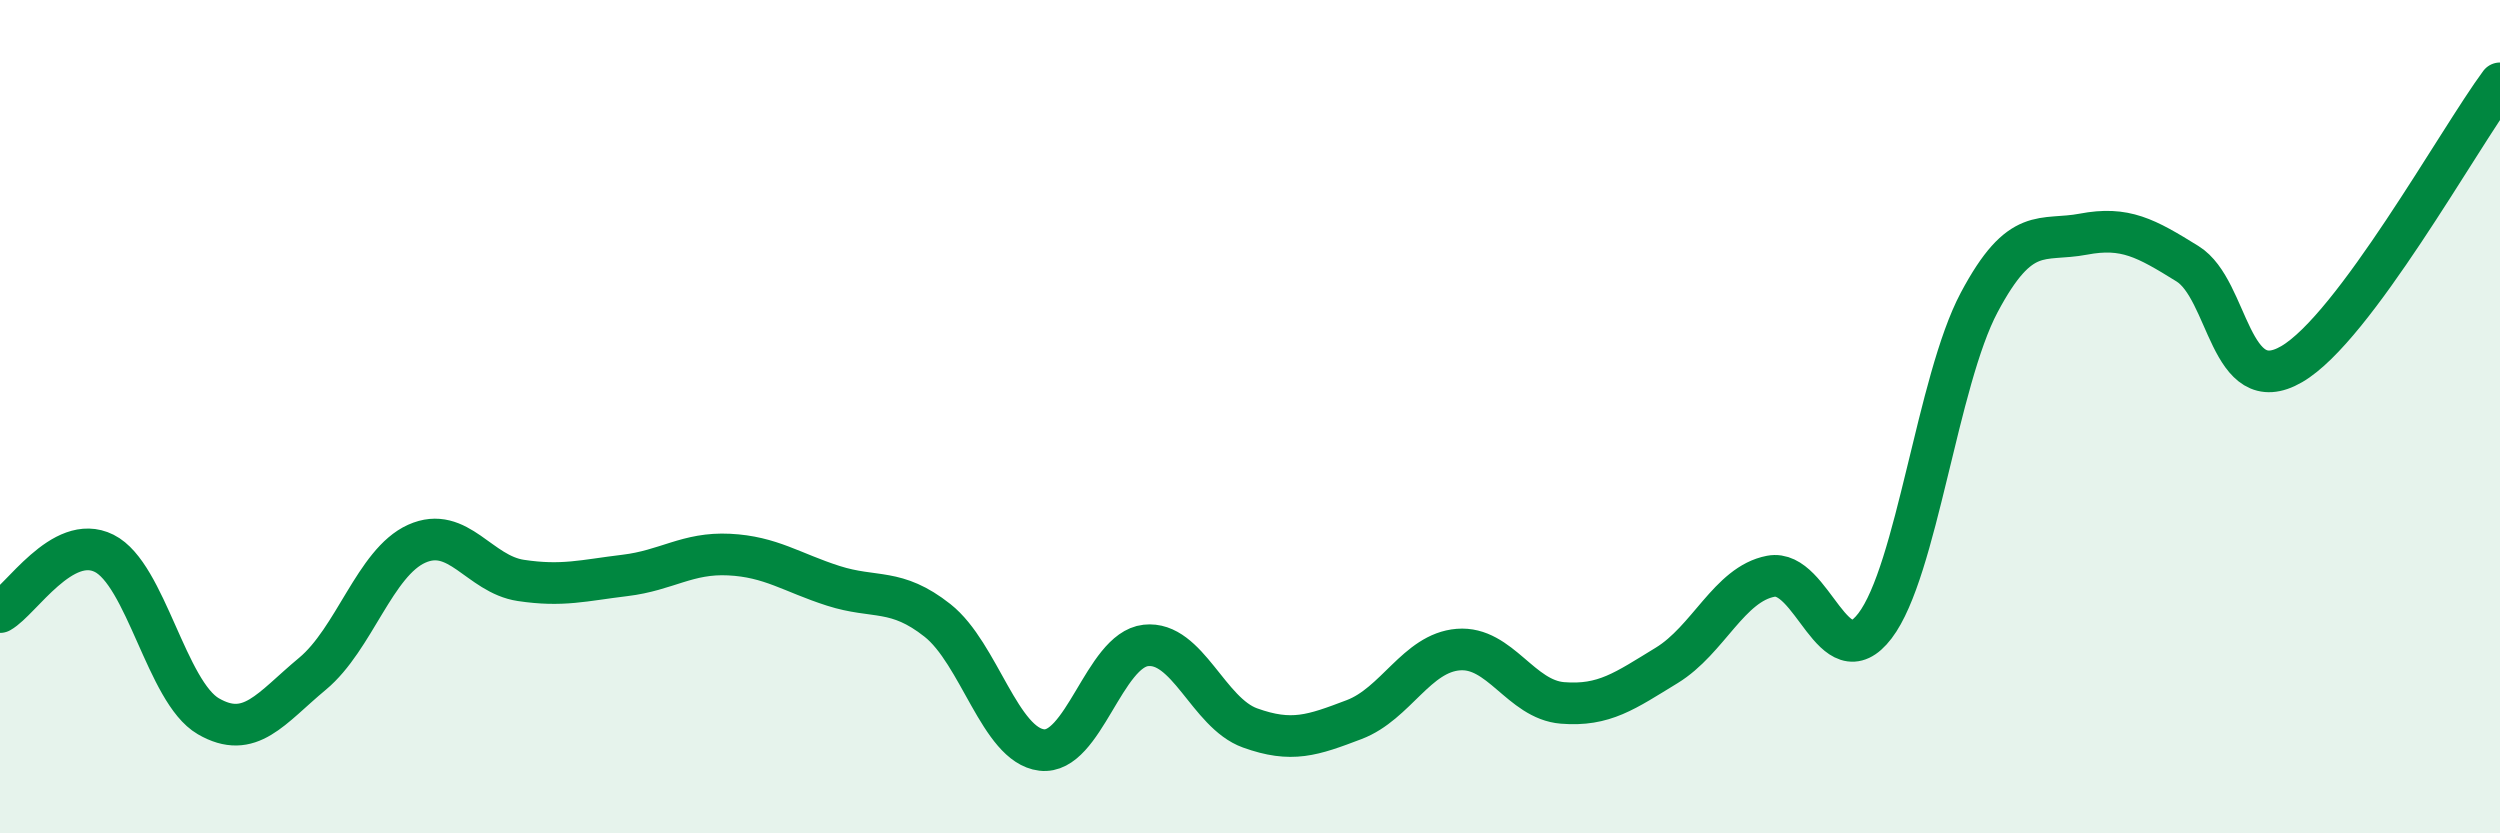
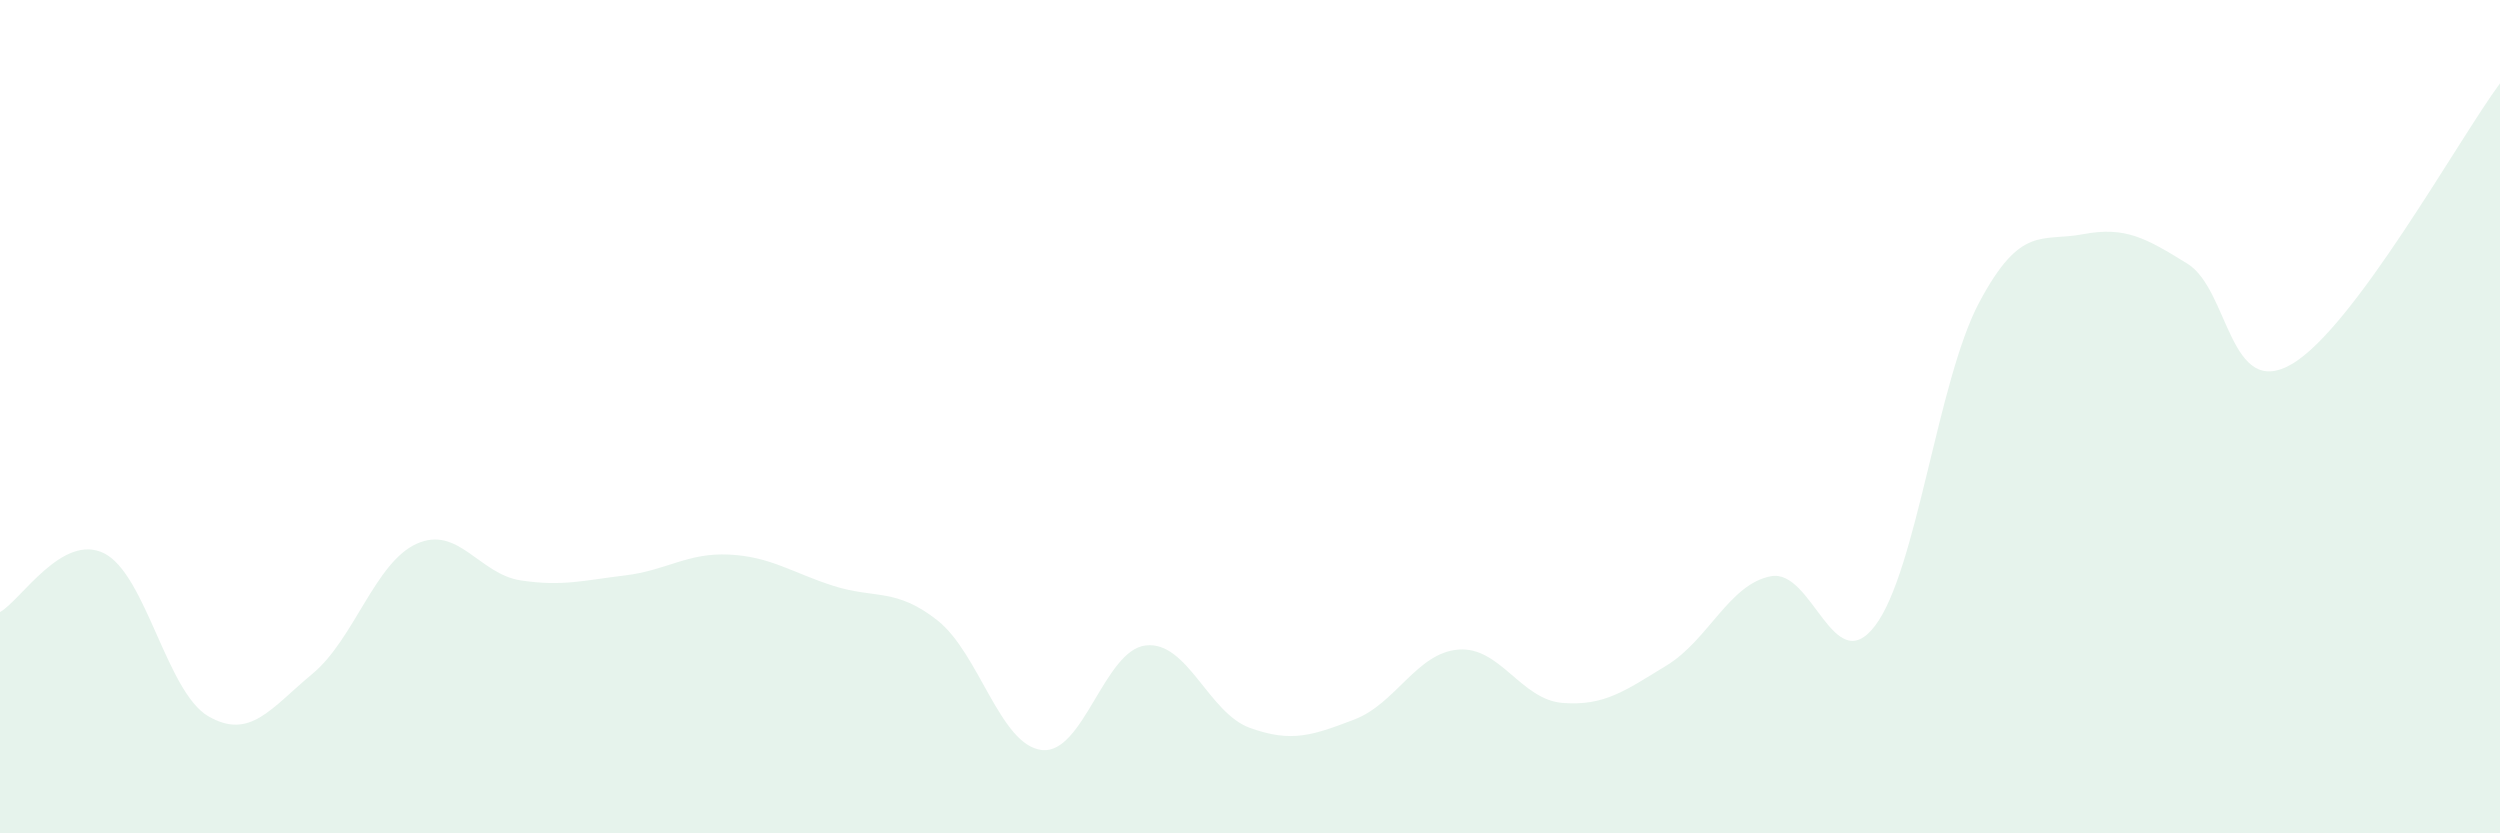
<svg xmlns="http://www.w3.org/2000/svg" width="60" height="20" viewBox="0 0 60 20">
-   <path d="M 0,14.69 C 0.5,14.41 1.5,12.78 2.5,13.28 C 3.5,13.78 4,16.61 5,17.19 C 6,17.77 6.5,17 7.5,16.17 C 8.5,15.34 9,13.5 10,13.05 C 11,12.6 11.5,13.78 12.5,13.93 C 13.5,14.08 14,13.93 15,13.81 C 16,13.69 16.5,13.26 17.5,13.31 C 18.5,13.36 19,13.74 20,14.06 C 21,14.38 21.5,14.1 22.5,14.89 C 23.5,15.68 24,17.88 25,18 C 26,18.12 26.5,15.6 27.5,15.49 C 28.5,15.38 29,17.11 30,17.47 C 31,17.83 31.5,17.65 32.5,17.27 C 33.5,16.89 34,15.67 35,15.59 C 36,15.51 36.5,16.79 37.5,16.87 C 38.5,16.95 39,16.58 40,15.97 C 41,15.36 41.5,14.02 42.5,13.83 C 43.5,13.64 44,16.33 45,15.02 C 46,13.71 46.5,9.14 47.5,7.26 C 48.5,5.38 49,5.81 50,5.62 C 51,5.43 51.5,5.71 52.5,6.33 C 53.5,6.95 53.5,9.61 55,8.74 C 56.5,7.87 59,3.35 60,2L60 20L0 20Z" fill="#008740" opacity="0.1" stroke-linecap="round" stroke-linejoin="round" />
-   <path d="M 0,14.69 C 0.5,14.41 1.5,12.78 2.5,13.28 C 3.5,13.78 4,16.61 5,17.19 C 6,17.77 6.5,17 7.5,16.17 C 8.5,15.34 9,13.5 10,13.05 C 11,12.6 11.5,13.78 12.5,13.93 C 13.5,14.08 14,13.93 15,13.81 C 16,13.69 16.5,13.26 17.5,13.31 C 18.5,13.36 19,13.74 20,14.06 C 21,14.38 21.5,14.1 22.5,14.89 C 23.5,15.68 24,17.88 25,18 C 26,18.12 26.5,15.6 27.5,15.49 C 28.5,15.38 29,17.11 30,17.47 C 31,17.83 31.5,17.65 32.5,17.27 C 33.5,16.89 34,15.67 35,15.59 C 36,15.51 36.5,16.79 37.5,16.87 C 38.5,16.95 39,16.58 40,15.97 C 41,15.36 41.5,14.02 42.5,13.83 C 43.5,13.64 44,16.33 45,15.02 C 46,13.71 46.5,9.14 47.5,7.26 C 48.5,5.38 49,5.81 50,5.62 C 51,5.43 51.5,5.71 52.5,6.33 C 53.5,6.95 53.5,9.61 55,8.74 C 56.5,7.87 59,3.35 60,2" stroke="#008740" stroke-width="1" fill="none" stroke-linecap="round" stroke-linejoin="round" />
+   <path d="M 0,14.69 C 0.5,14.41 1.5,12.78 2.5,13.28 C 3.5,13.78 4,16.61 5,17.19 C 6,17.77 6.5,17 7.5,16.17 C 8.5,15.34 9,13.5 10,13.05 C 11,12.6 11.5,13.78 12.5,13.93 C 13.5,14.08 14,13.93 15,13.81 C 16,13.69 16.5,13.26 17.5,13.31 C 18.5,13.36 19,13.74 20,14.06 C 21,14.38 21.5,14.1 22.5,14.89 C 23.5,15.68 24,17.88 25,18 C 26,18.12 26.5,15.6 27.5,15.49 C 28.5,15.38 29,17.11 30,17.47 C 31,17.83 31.5,17.65 32.5,17.27 C 33.5,16.89 34,15.67 35,15.59 C 36,15.51 36.5,16.79 37.5,16.87 C 38.5,16.95 39,16.58 40,15.97 C 41,15.36 41.5,14.02 42.5,13.83 C 43.5,13.64 44,16.33 45,15.02 C 46,13.71 46.5,9.14 47.5,7.26 C 48.5,5.38 49,5.81 50,5.62 C 51,5.43 51.5,5.71 52.5,6.33 C 53.5,6.95 53.5,9.61 55,8.74 C 56.5,7.87 59,3.35 60,2L60 20L0 20" fill="#008740" opacity="0.1" stroke-linecap="round" stroke-linejoin="round" />
</svg>